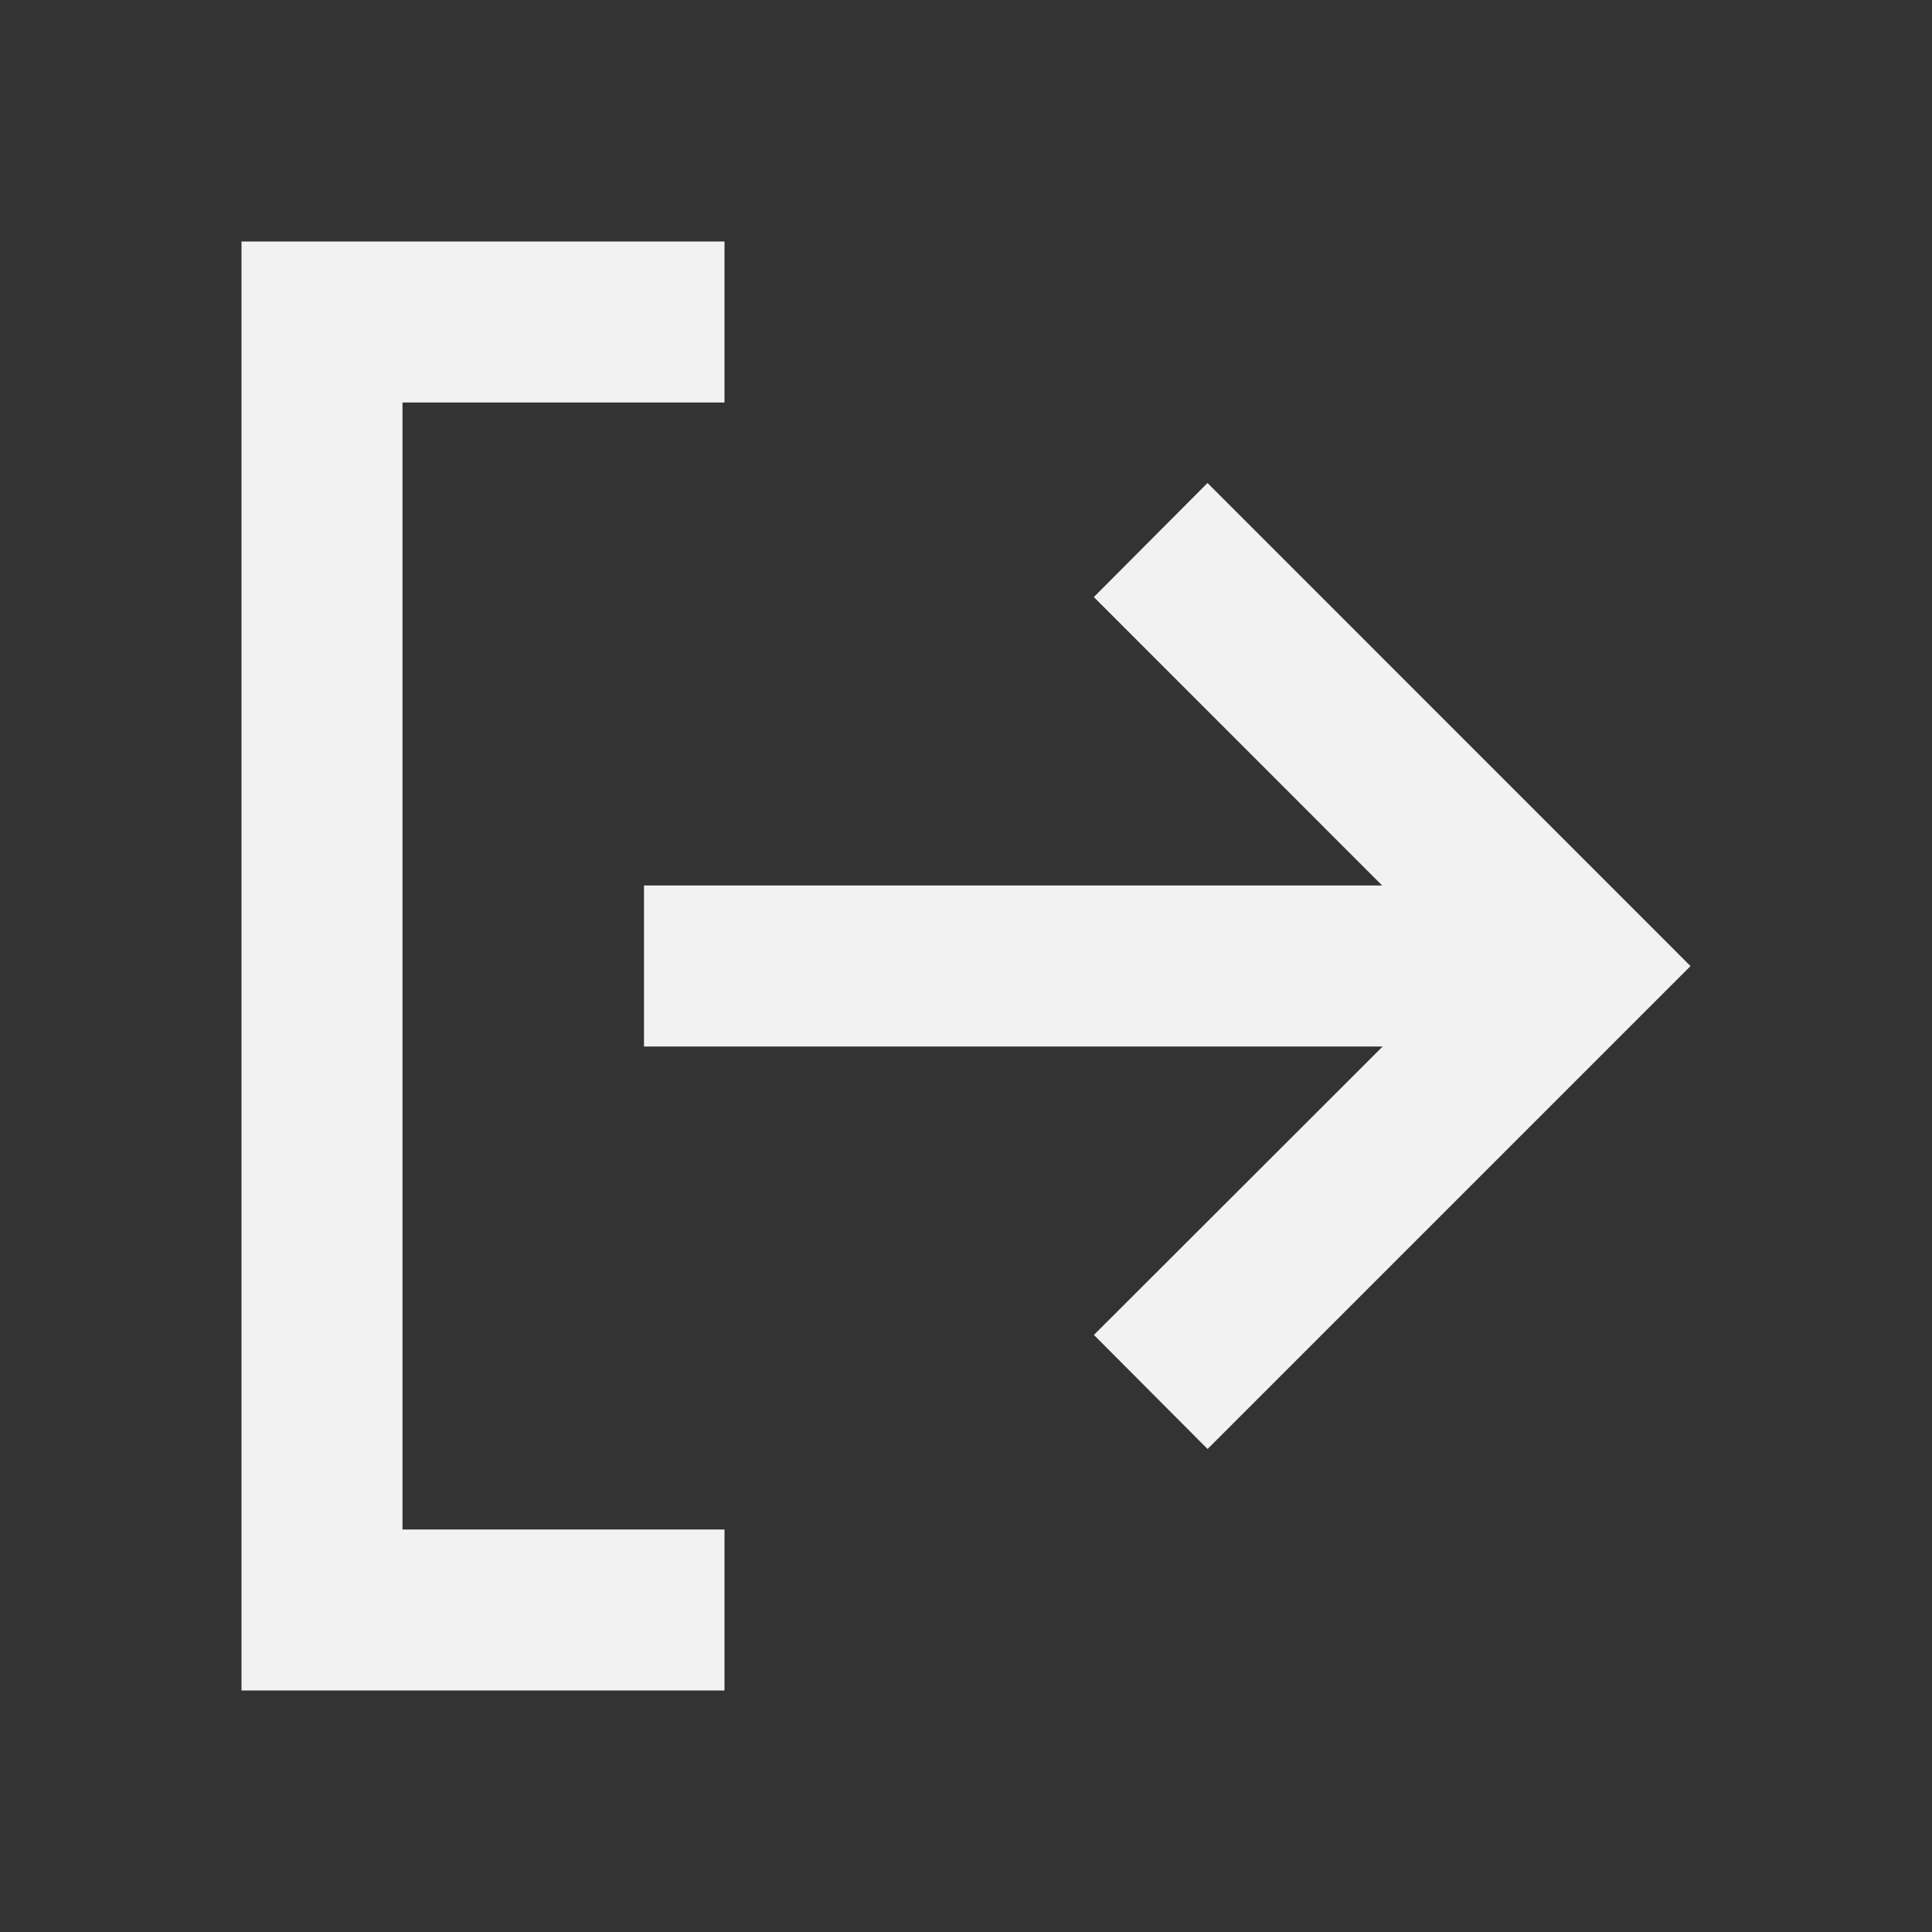
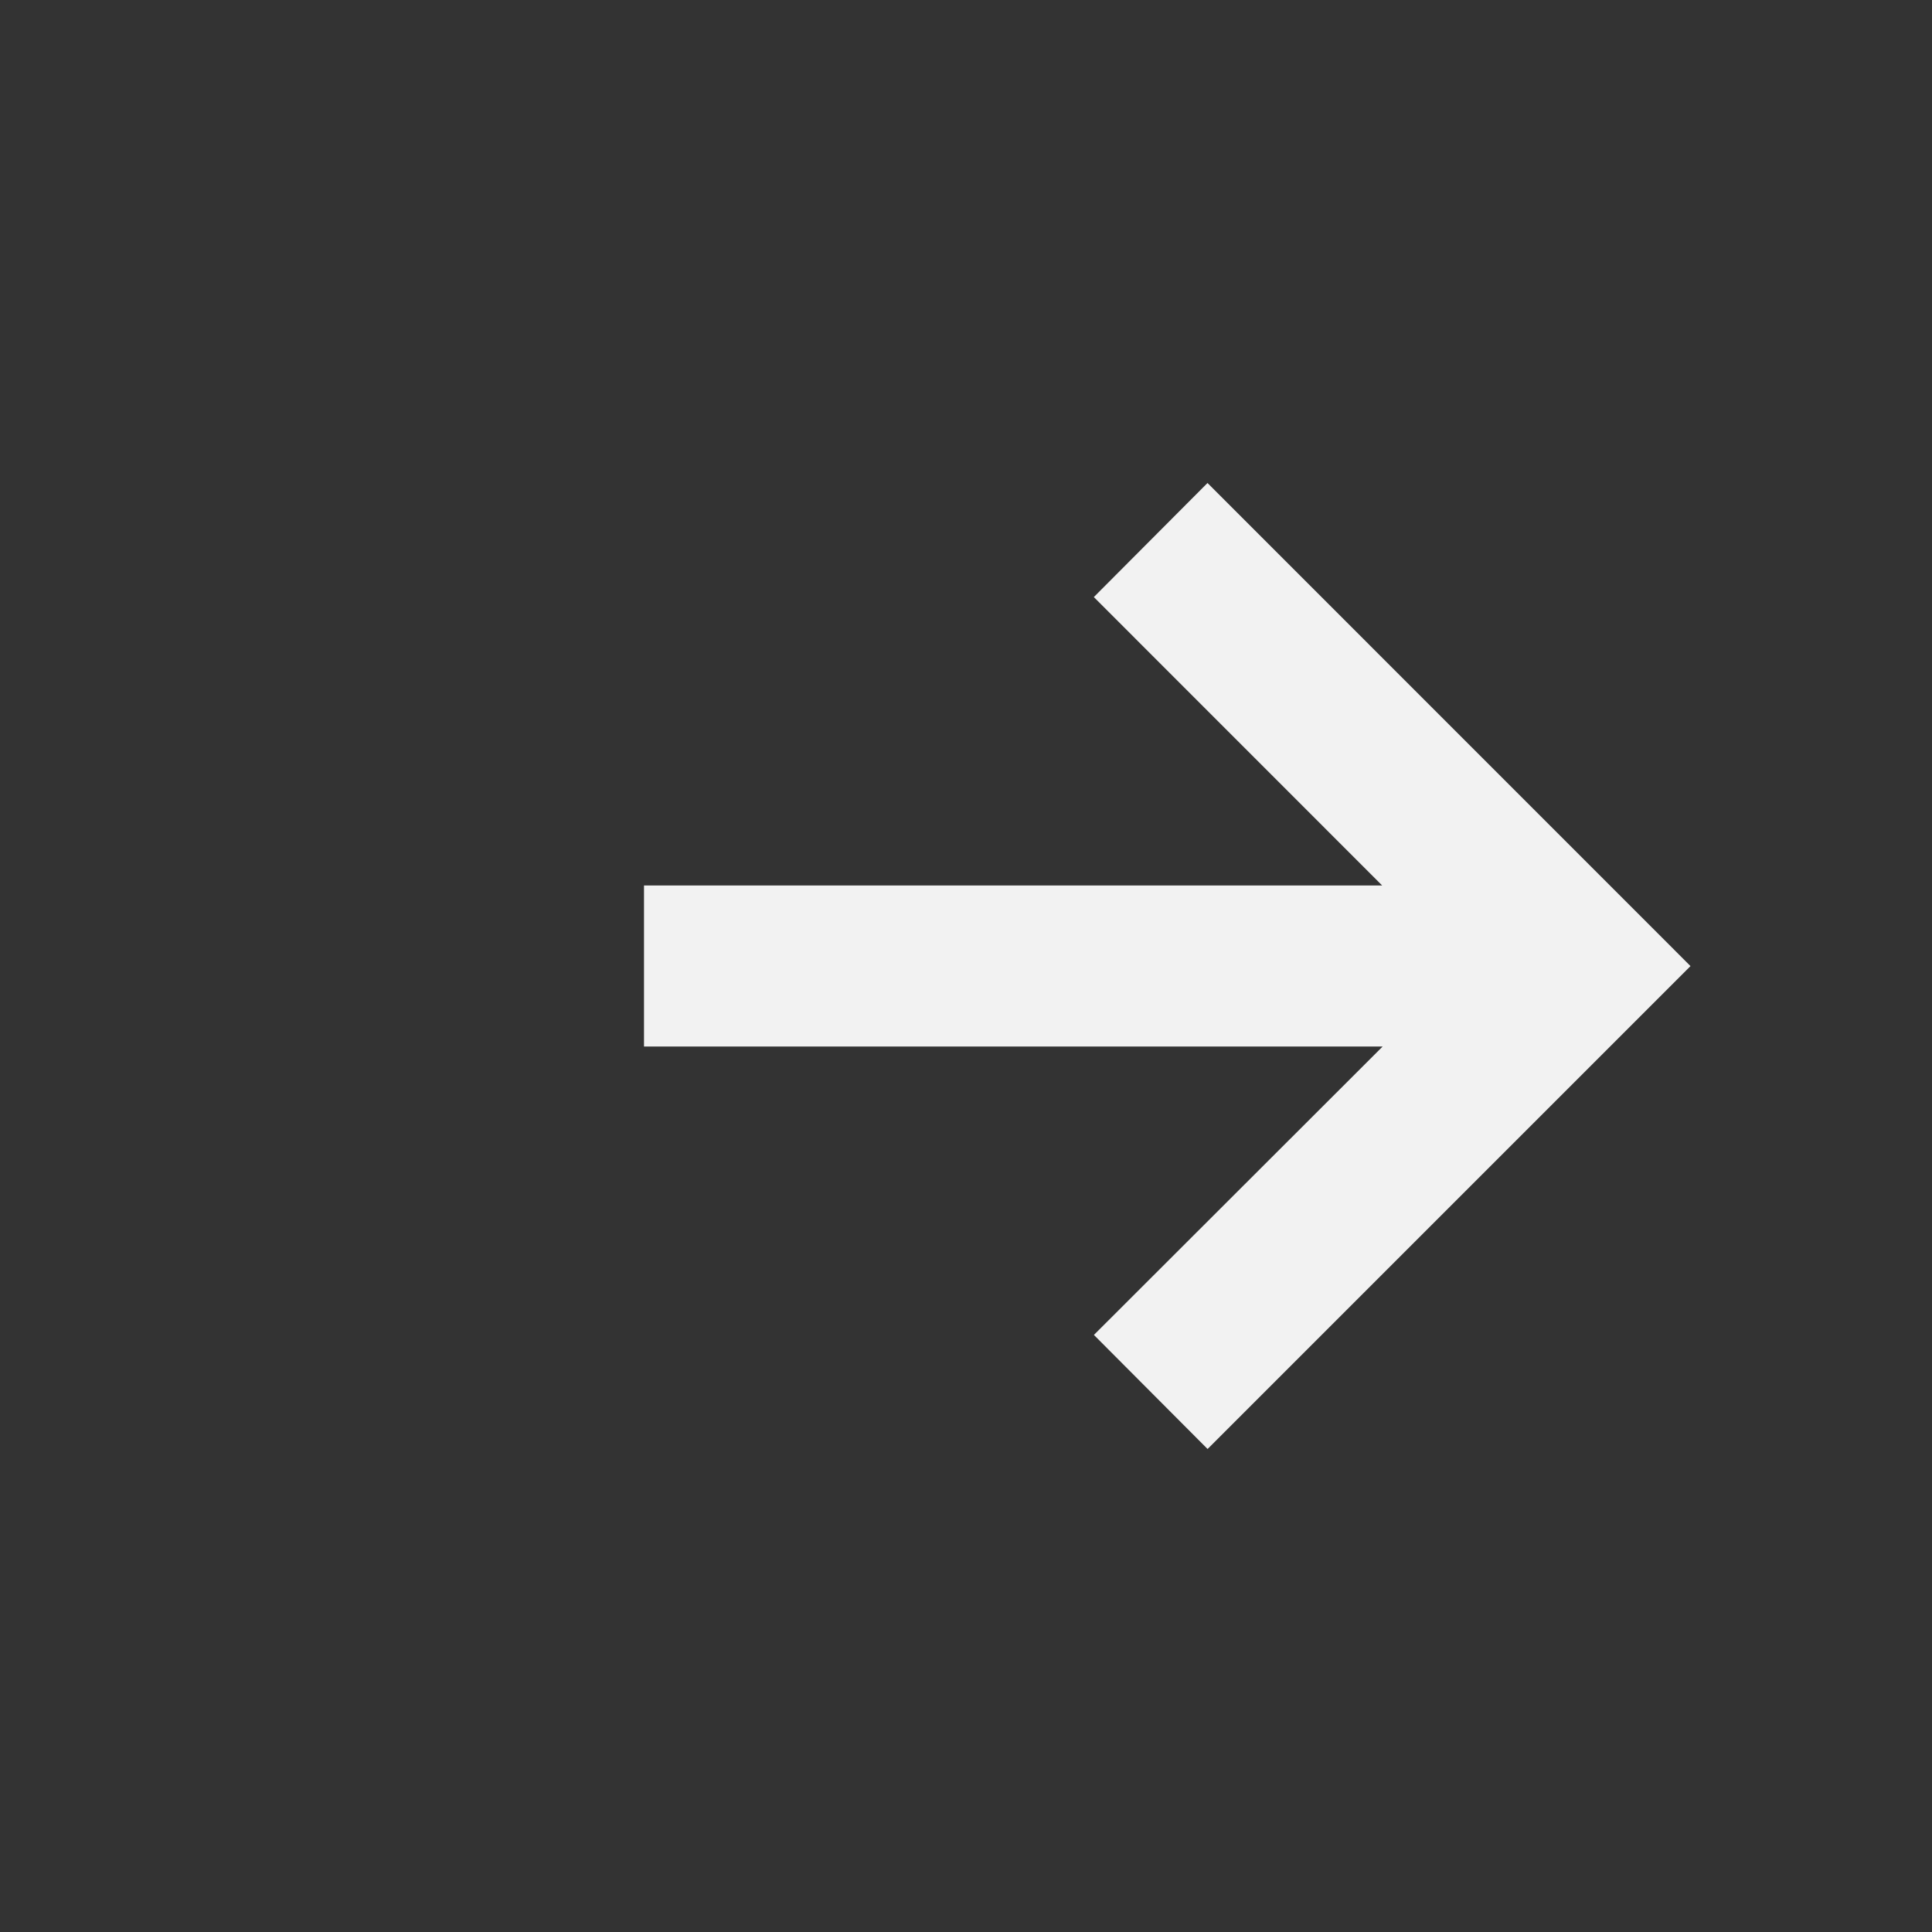
<svg xmlns="http://www.w3.org/2000/svg" width="24" height="24" viewBox="0 0 24 24" fill="none">
  <rect x="0" y="0" width="24" height="24" fill="#333333" stroke="none" />
-   <path d="M5 19H9V21H3V3H9V5L5 5L5 19Z" fill="#F2F2F2" />
  <path d="M21 12.001L15.001 18L13.589 16.583L17.176 13L8 13L8 11L17.17 11L13.588 7.417L15 6L21 12.001Z" fill="#F2F2F2" />
</svg>